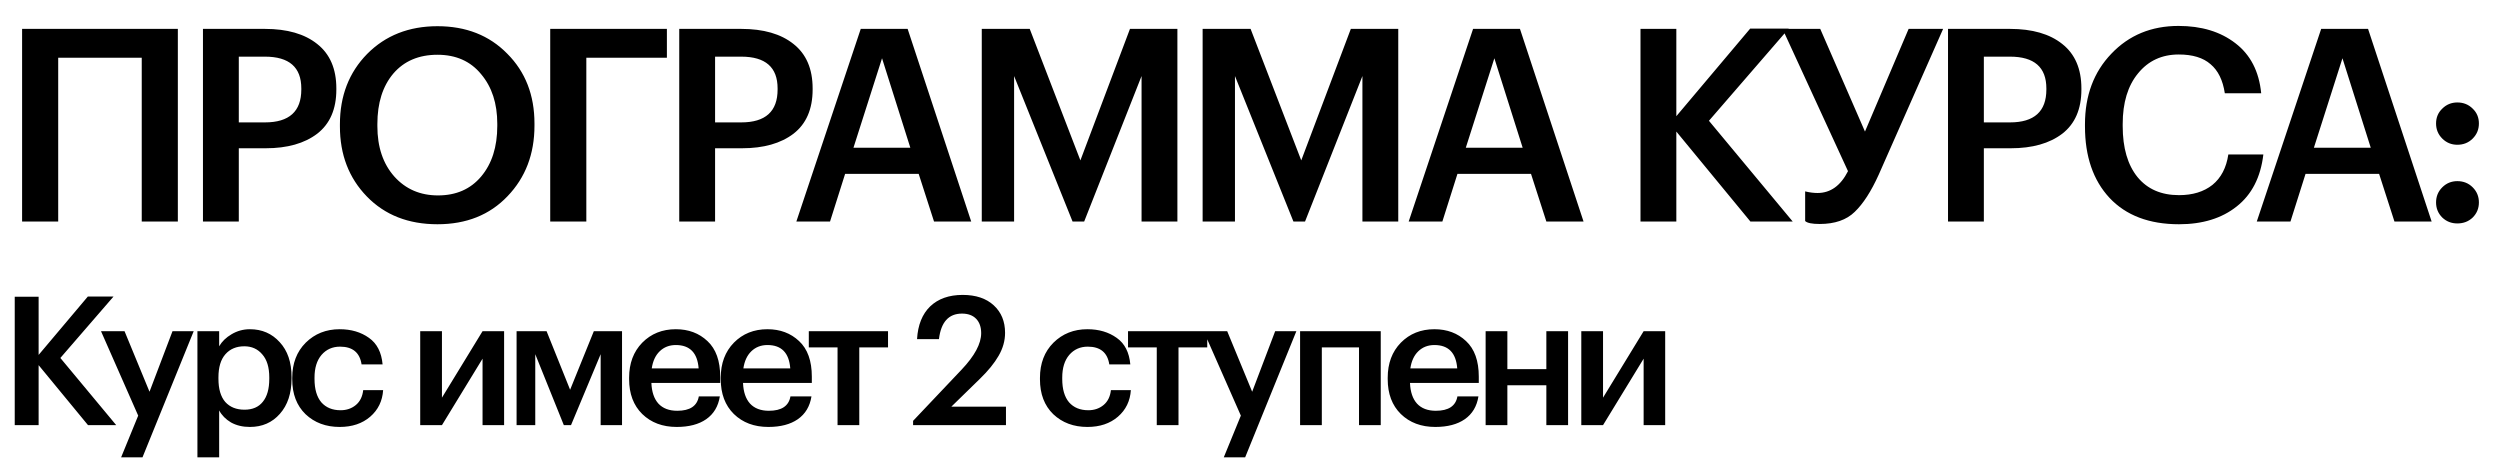
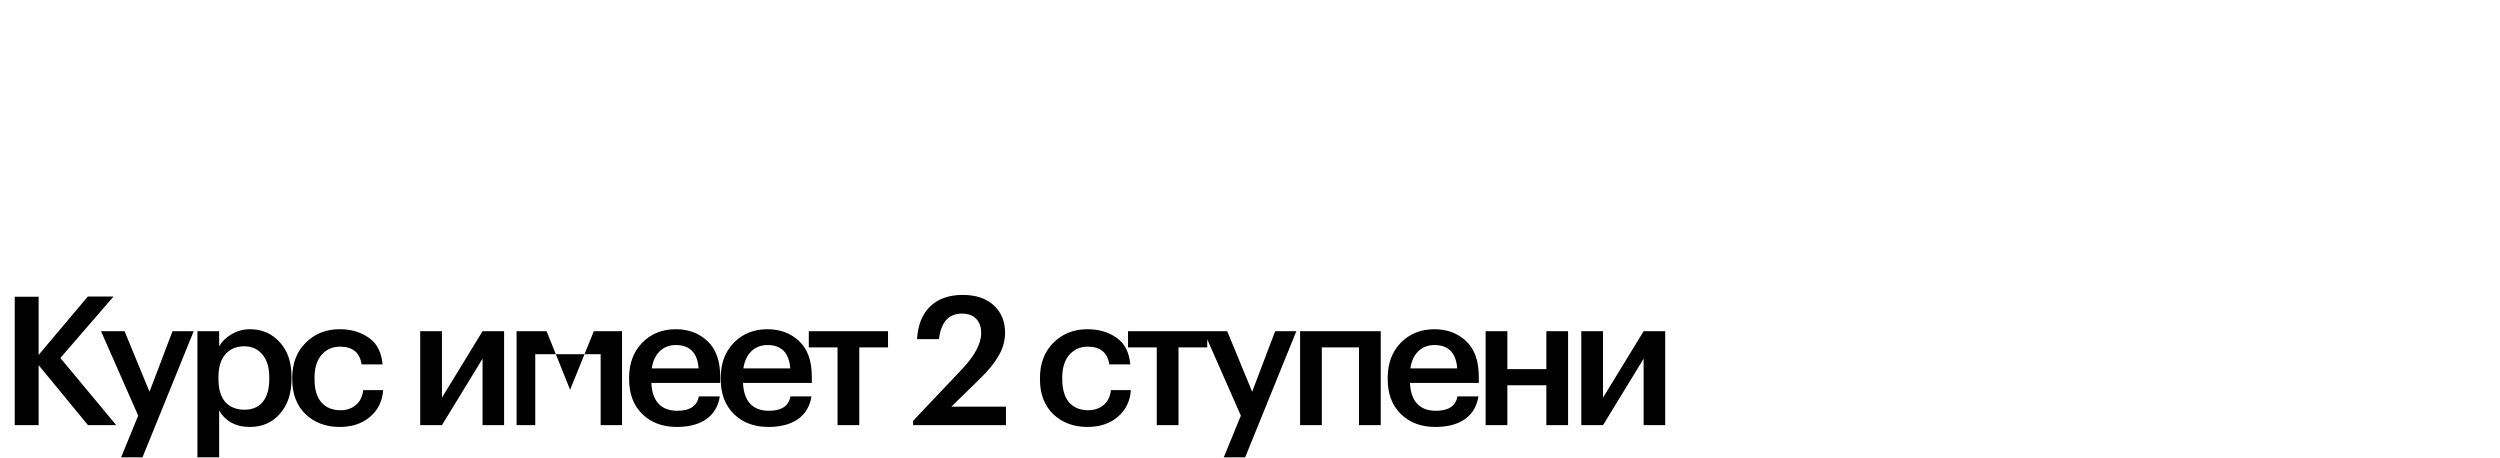
<svg xmlns="http://www.w3.org/2000/svg" width="835" height="153" viewBox="0 0 835 153" fill="none">
-   <path d="M47.34 19.28H19.44V74H7.38V9.65H59.4V74H47.34V19.28ZM67.789 9.65H88.489C95.929 9.65 101.749 11.33 105.949 14.69C110.209 18.05 112.339 23 112.339 29.54V29.9C112.339 36.44 110.209 41.36 105.949 44.66C101.689 47.9 95.959 49.52 88.759 49.52H79.759V74H67.789V9.65ZM88.489 40.88C96.589 40.88 100.639 37.22 100.639 29.9V29.54C100.639 22.46 96.589 18.92 88.489 18.92H79.759V40.88H88.489ZM146.292 65.27C152.352 65.27 157.152 63.17 160.692 58.97C164.292 54.71 166.092 49.07 166.092 42.05V41.33C166.092 34.55 164.292 29.03 160.692 24.77C157.152 20.45 152.292 18.29 146.112 18.29C139.872 18.29 134.952 20.39 131.352 24.59C127.812 28.79 126.042 34.4 126.042 41.42V42.14C126.042 49.1 127.932 54.71 131.712 58.97C135.492 63.17 140.352 65.27 146.292 65.27ZM146.112 74.9C136.392 74.9 128.532 71.81 122.532 65.63C116.532 59.45 113.532 51.65 113.532 42.23V41.51C113.532 32.03 116.562 24.2 122.622 18.02C128.742 11.84 136.572 8.75 146.112 8.75C155.652 8.75 163.422 11.81 169.422 17.93C175.482 23.99 178.512 31.76 178.512 41.24V41.96C178.512 51.44 175.512 59.3 169.512 65.54C163.572 71.78 155.772 74.9 146.112 74.9ZM183.773 9.65H222.743V19.28H195.833V74H183.773V9.65ZM226.868 9.65H247.568C255.008 9.65 260.828 11.33 265.028 14.69C269.288 18.05 271.418 23 271.418 29.54V29.9C271.418 36.44 269.288 41.36 265.028 44.66C260.768 47.9 255.038 49.52 247.838 49.52H238.838V74H226.868V9.65ZM247.568 40.88C255.668 40.88 259.718 37.22 259.718 29.9V29.54C259.718 22.46 255.668 18.92 247.568 18.92H238.838V40.88H247.568ZM287.489 9.65H303.149L324.389 74H311.969L306.839 58.07H282.269L277.229 74H265.979L287.489 9.65ZM285.059 49.34H304.049L294.599 19.46L285.059 49.34ZM327.91 9.65H343.93L360.85 53.57L377.41 9.65H393.25V74H381.28V25.4L362.11 74H358.24L338.71 25.4V74H327.91V9.65ZM401.678 9.65H417.698L434.618 53.57L451.178 9.65H467.018V74H455.048V25.4L435.878 74H432.008L412.478 25.4V74H401.678V9.65ZM492.007 9.65H507.667L528.907 74H516.487L511.357 58.07H486.787L481.747 74H470.497L492.007 9.65ZM489.577 49.34H508.567L499.117 19.46L489.577 49.34ZM547.925 9.65H559.895V38.81L584.555 9.56H597.425L570.785 40.34L598.775 74H584.645L559.895 43.94V74H547.925V9.65ZM607.781 74.81C605.201 74.81 603.581 74.48 602.921 73.82V63.92C604.361 64.28 605.741 64.46 607.061 64.46C611.381 64.46 614.771 62.03 617.231 57.17L595.361 9.65H607.961L622.901 43.94L637.481 9.65H649.001L627.491 58.34C624.971 63.92 622.301 68.06 619.481 70.76C616.721 73.46 612.821 74.81 607.781 74.81ZM650.637 9.65H671.337C678.777 9.65 684.597 11.33 688.797 14.69C693.057 18.05 695.187 23 695.187 29.54V29.9C695.187 36.44 693.057 41.36 688.797 44.66C684.537 47.9 678.807 49.52 671.607 49.52H662.607V74H650.637V9.65ZM671.337 40.88C679.437 40.88 683.487 37.22 683.487 29.9V29.54C683.487 22.46 679.437 18.92 671.337 18.92H662.607V40.88H671.337ZM727.791 74.9C717.831 74.9 710.091 71.96 704.571 66.08C699.111 60.2 696.381 52.25 696.381 42.23V41.51C696.381 31.91 699.321 24.05 705.201 17.93C711.081 11.75 718.551 8.66 727.611 8.66C735.291 8.66 741.621 10.58 746.601 14.42C751.641 18.26 754.521 23.84 755.241 31.16H743.091C742.431 26.78 740.841 23.54 738.321 21.44C735.861 19.28 732.321 18.2 727.701 18.2C722.061 18.2 717.531 20.3 714.111 24.5C710.691 28.64 708.981 34.28 708.981 41.42V42.14C708.981 49.4 710.631 55.07 713.931 59.15C717.231 63.17 721.851 65.18 727.791 65.18C732.351 65.18 736.071 64.04 738.951 61.76C741.831 59.42 743.601 56.03 744.261 51.59H755.961C755.061 59.21 752.091 65 747.051 68.96C742.071 72.92 735.651 74.9 727.791 74.9ZM775.271 9.65H790.931L812.171 74H799.751L794.621 58.07H770.051L765.011 74H753.761L775.271 9.65ZM772.841 49.34H791.831L782.381 19.46L772.841 49.34ZM820.754 74.63C818.774 74.63 817.094 73.97 815.714 72.65C814.334 71.27 813.644 69.59 813.644 67.61C813.644 65.63 814.334 63.95 815.714 62.57C817.094 61.19 818.774 60.5 820.754 60.5C822.794 60.5 824.504 61.19 825.884 62.57C827.264 63.95 827.954 65.63 827.954 67.61C827.954 69.59 827.264 71.27 825.884 72.65C824.504 73.97 822.794 74.63 820.754 74.63ZM820.754 48.35C818.774 48.35 817.094 47.66 815.714 46.28C814.334 44.9 813.644 43.22 813.644 41.24C813.644 39.26 814.334 37.61 815.714 36.29C817.094 34.91 818.774 34.22 820.754 34.22C822.794 34.22 824.504 34.91 825.884 36.29C827.264 37.61 827.954 39.26 827.954 41.24C827.954 43.22 827.264 44.9 825.884 46.28C824.504 47.66 822.794 48.35 820.754 48.35Z" fill="black" />
-   <path d="M4.92 99.1H12.9V118.54L29.34 99.04H37.92L20.16 119.56L38.82 142H29.4L12.9 121.96V142H4.92V99.1ZM46.156 138.82L33.736 110.62H41.596L49.935 130.84L57.615 110.62H64.695L47.596 152.74H40.456L46.156 138.82ZM65.939 110.62H73.2V115.66C74.12 114.06 75.499 112.72 77.34 111.64C79.219 110.52 81.26 109.96 83.46 109.96C87.499 109.96 90.82 111.4 93.419 114.28C96.059 117.12 97.379 121 97.379 125.92V126.4C97.379 131.36 96.079 135.3 93.48 138.22C90.919 141.14 87.579 142.6 83.46 142.6C81.059 142.6 78.96 142.1 77.159 141.1C75.4 140.06 74.079 138.72 73.2 137.08V152.74H65.939V110.62ZM81.659 136.84C84.34 136.84 86.379 135.96 87.779 134.2C89.219 132.44 89.939 129.88 89.939 126.52V126.04C89.939 122.68 89.159 120.12 87.6 118.36C86.079 116.56 84.079 115.66 81.6 115.66C78.96 115.66 76.859 116.54 75.299 118.3C73.74 120.06 72.96 122.64 72.96 126.04V126.52C72.96 129.92 73.719 132.5 75.24 134.26C76.799 135.98 78.939 136.84 81.659 136.84ZM113.448 142.6C108.848 142.6 105.048 141.18 102.048 138.34C99.088 135.46 97.608 131.58 97.608 126.7V126.22C97.608 121.38 99.108 117.46 102.108 114.46C105.148 111.46 108.928 109.96 113.448 109.96C117.288 109.96 120.548 110.92 123.228 112.84C125.908 114.72 127.428 117.68 127.788 121.72H120.768C120.168 117.76 117.768 115.78 113.568 115.78C111.048 115.78 108.988 116.7 107.388 118.54C105.828 120.38 105.048 122.9 105.048 126.1V126.58C105.048 129.98 105.808 132.58 107.328 134.38C108.888 136.14 111.028 137.02 113.748 137.02C115.748 137.02 117.448 136.44 118.848 135.28C120.248 134.12 121.068 132.46 121.308 130.3H127.968C127.728 133.94 126.288 136.9 123.648 139.18C121.008 141.46 117.608 142.6 113.448 142.6ZM140.351 142V110.62H147.611V132.82L161.171 110.62H168.371V142H161.171V119.8L147.611 142H140.351ZM178.778 118.3V142H172.538V110.62H182.558L190.418 130.18L198.338 110.62H207.758V142H200.618V118.3L190.718 142H188.318L178.778 118.3ZM226.025 142.6C221.305 142.6 217.465 141.16 214.505 138.28C211.585 135.4 210.125 131.52 210.125 126.64V126.16C210.125 121.36 211.585 117.46 214.505 114.46C217.465 111.46 221.205 109.96 225.725 109.96C229.965 109.96 233.485 111.28 236.285 113.92C239.125 116.56 240.545 120.52 240.545 125.8V127.9H217.565C217.685 130.9 218.465 133.2 219.905 134.8C221.385 136.4 223.485 137.2 226.205 137.2C230.445 137.2 232.845 135.6 233.405 132.4H240.425C239.905 135.72 238.385 138.26 235.865 140.02C233.385 141.74 230.105 142.6 226.025 142.6ZM233.345 123.04C232.945 117.84 230.405 115.24 225.725 115.24C223.565 115.24 221.765 115.94 220.325 117.34C218.925 118.7 218.045 120.6 217.685 123.04H233.345ZM256.629 142.6C251.909 142.6 248.069 141.16 245.109 138.28C242.189 135.4 240.729 131.52 240.729 126.64V126.16C240.729 121.36 242.189 117.46 245.109 114.46C248.069 111.46 251.809 109.96 256.329 109.96C260.569 109.96 264.089 111.28 266.889 113.92C269.729 116.56 271.149 120.52 271.149 125.8V127.9H248.169C248.289 130.9 249.069 133.2 250.509 134.8C251.989 136.4 254.089 137.2 256.809 137.2C261.049 137.2 263.449 135.6 264.009 132.4H271.029C270.509 135.72 268.989 138.26 266.469 140.02C263.989 141.74 260.709 142.6 256.629 142.6ZM263.949 123.04C263.549 117.84 261.009 115.24 256.329 115.24C254.169 115.24 252.369 115.94 250.929 117.34C249.529 118.7 248.649 120.6 248.289 123.04H263.949ZM296.601 116.02H287.001V142H279.741V116.02H270.141V110.62H296.601V116.02ZM304.973 140.56L321.173 123.46C325.533 118.86 327.713 114.8 327.713 111.28C327.713 109.24 327.153 107.64 326.033 106.48C324.913 105.32 323.333 104.74 321.293 104.74C316.853 104.74 314.293 107.58 313.613 113.26H306.293C306.573 108.54 308.033 104.9 310.673 102.34C313.353 99.78 316.973 98.5 321.533 98.5C325.933 98.5 329.393 99.66 331.913 101.98C334.433 104.3 335.693 107.36 335.693 111.16C335.693 113.8 334.973 116.36 333.533 118.84C332.133 121.28 330.053 123.84 327.293 126.52L317.753 135.82H335.993V142H304.973V140.56ZM363.187 142.6C358.587 142.6 354.787 141.18 351.787 138.34C348.827 135.46 347.347 131.58 347.347 126.7V126.22C347.347 121.38 348.847 117.46 351.847 114.46C354.887 111.46 358.667 109.96 363.187 109.96C367.027 109.96 370.287 110.92 372.967 112.84C375.647 114.72 377.167 117.68 377.527 121.72H370.507C369.907 117.76 367.507 115.78 363.307 115.78C360.787 115.78 358.727 116.7 357.127 118.54C355.567 120.38 354.787 122.9 354.787 126.1V126.58C354.787 129.98 355.547 132.58 357.067 134.38C358.627 136.14 360.767 137.02 363.487 137.02C365.487 137.02 367.187 136.44 368.587 135.28C369.987 134.12 370.807 132.46 371.047 130.3H377.707C377.467 133.94 376.027 136.9 373.387 139.18C370.747 141.46 367.347 142.6 363.187 142.6ZM403.218 116.02H393.618V142H386.358V116.02H376.758V110.62H403.218V116.02ZM414.445 138.82L402.025 110.62H409.885L418.225 130.84L425.905 110.62H432.985L415.885 152.74H408.745L414.445 138.82ZM453.909 116.02H441.489V142H434.229V110.62H461.169V142H453.909V116.02ZM479.396 142.6C474.676 142.6 470.836 141.16 467.876 138.28C464.956 135.4 463.496 131.52 463.496 126.64V126.16C463.496 121.36 464.956 117.46 467.876 114.46C470.836 111.46 474.576 109.96 479.096 109.96C483.336 109.96 486.856 111.28 489.656 113.92C492.496 116.56 493.916 120.52 493.916 125.8V127.9H470.936C471.056 130.9 471.836 133.2 473.276 134.8C474.756 136.4 476.856 137.2 479.576 137.2C483.816 137.2 486.216 135.6 486.776 132.4H493.796C493.276 135.72 491.756 138.26 489.236 140.02C486.756 141.74 483.476 142.6 479.396 142.6ZM486.716 123.04C486.316 117.84 483.776 115.24 479.096 115.24C476.936 115.24 475.136 115.94 473.696 117.34C472.296 118.7 471.416 120.6 471.056 123.04H486.716ZM516.48 128.68H503.46V142H496.2V110.62H503.46V123.28H516.48V110.62H523.74V142H516.48V128.68ZM528.153 142V110.62H535.413V132.82L548.973 110.62H556.173V142H548.973V119.8L535.413 142H528.153Z" fill="black" />
+   <path d="M4.92 99.1H12.9V118.54L29.34 99.04H37.92L20.16 119.56L38.82 142H29.4L12.9 121.96V142H4.92V99.1ZM46.156 138.82L33.736 110.62H41.596L49.935 130.84L57.615 110.62H64.695L47.596 152.74H40.456L46.156 138.82ZM65.939 110.62H73.2V115.66C74.12 114.06 75.499 112.72 77.34 111.64C79.219 110.52 81.26 109.96 83.46 109.96C87.499 109.96 90.82 111.4 93.419 114.28C96.059 117.12 97.379 121 97.379 125.92V126.4C97.379 131.36 96.079 135.3 93.48 138.22C90.919 141.14 87.579 142.6 83.46 142.6C81.059 142.6 78.96 142.1 77.159 141.1C75.4 140.06 74.079 138.72 73.2 137.08V152.74H65.939V110.62ZM81.659 136.84C84.34 136.84 86.379 135.96 87.779 134.2C89.219 132.44 89.939 129.88 89.939 126.52V126.04C89.939 122.68 89.159 120.12 87.6 118.36C86.079 116.56 84.079 115.66 81.6 115.66C78.96 115.66 76.859 116.54 75.299 118.3C73.74 120.06 72.96 122.64 72.96 126.04V126.52C72.96 129.92 73.719 132.5 75.24 134.26C76.799 135.98 78.939 136.84 81.659 136.84ZM113.448 142.6C108.848 142.6 105.048 141.18 102.048 138.34C99.088 135.46 97.608 131.58 97.608 126.7V126.22C97.608 121.38 99.108 117.46 102.108 114.46C105.148 111.46 108.928 109.96 113.448 109.96C117.288 109.96 120.548 110.92 123.228 112.84C125.908 114.72 127.428 117.68 127.788 121.72H120.768C120.168 117.76 117.768 115.78 113.568 115.78C111.048 115.78 108.988 116.7 107.388 118.54C105.828 120.38 105.048 122.9 105.048 126.1V126.58C105.048 129.98 105.808 132.58 107.328 134.38C108.888 136.14 111.028 137.02 113.748 137.02C115.748 137.02 117.448 136.44 118.848 135.28C120.248 134.12 121.068 132.46 121.308 130.3H127.968C127.728 133.94 126.288 136.9 123.648 139.18C121.008 141.46 117.608 142.6 113.448 142.6ZM140.351 142V110.62H147.611V132.82L161.171 110.62H168.371V142H161.171V119.8L147.611 142H140.351ZM178.778 118.3V142H172.538V110.62H182.558L190.418 130.18L198.338 110.62H207.758V142H200.618V118.3H188.318L178.778 118.3ZM226.025 142.6C221.305 142.6 217.465 141.16 214.505 138.28C211.585 135.4 210.125 131.52 210.125 126.64V126.16C210.125 121.36 211.585 117.46 214.505 114.46C217.465 111.46 221.205 109.96 225.725 109.96C229.965 109.96 233.485 111.28 236.285 113.92C239.125 116.56 240.545 120.52 240.545 125.8V127.9H217.565C217.685 130.9 218.465 133.2 219.905 134.8C221.385 136.4 223.485 137.2 226.205 137.2C230.445 137.2 232.845 135.6 233.405 132.4H240.425C239.905 135.72 238.385 138.26 235.865 140.02C233.385 141.74 230.105 142.6 226.025 142.6ZM233.345 123.04C232.945 117.84 230.405 115.24 225.725 115.24C223.565 115.24 221.765 115.94 220.325 117.34C218.925 118.7 218.045 120.6 217.685 123.04H233.345ZM256.629 142.6C251.909 142.6 248.069 141.16 245.109 138.28C242.189 135.4 240.729 131.52 240.729 126.64V126.16C240.729 121.36 242.189 117.46 245.109 114.46C248.069 111.46 251.809 109.96 256.329 109.96C260.569 109.96 264.089 111.28 266.889 113.92C269.729 116.56 271.149 120.52 271.149 125.8V127.9H248.169C248.289 130.9 249.069 133.2 250.509 134.8C251.989 136.4 254.089 137.2 256.809 137.2C261.049 137.2 263.449 135.6 264.009 132.4H271.029C270.509 135.72 268.989 138.26 266.469 140.02C263.989 141.74 260.709 142.6 256.629 142.6ZM263.949 123.04C263.549 117.84 261.009 115.24 256.329 115.24C254.169 115.24 252.369 115.94 250.929 117.34C249.529 118.7 248.649 120.6 248.289 123.04H263.949ZM296.601 116.02H287.001V142H279.741V116.02H270.141V110.62H296.601V116.02ZM304.973 140.56L321.173 123.46C325.533 118.86 327.713 114.8 327.713 111.28C327.713 109.24 327.153 107.64 326.033 106.48C324.913 105.32 323.333 104.74 321.293 104.74C316.853 104.74 314.293 107.58 313.613 113.26H306.293C306.573 108.54 308.033 104.9 310.673 102.34C313.353 99.78 316.973 98.5 321.533 98.5C325.933 98.5 329.393 99.66 331.913 101.98C334.433 104.3 335.693 107.36 335.693 111.16C335.693 113.8 334.973 116.36 333.533 118.84C332.133 121.28 330.053 123.84 327.293 126.52L317.753 135.82H335.993V142H304.973V140.56ZM363.187 142.6C358.587 142.6 354.787 141.18 351.787 138.34C348.827 135.46 347.347 131.58 347.347 126.7V126.22C347.347 121.38 348.847 117.46 351.847 114.46C354.887 111.46 358.667 109.96 363.187 109.96C367.027 109.96 370.287 110.92 372.967 112.84C375.647 114.72 377.167 117.68 377.527 121.72H370.507C369.907 117.76 367.507 115.78 363.307 115.78C360.787 115.78 358.727 116.7 357.127 118.54C355.567 120.38 354.787 122.9 354.787 126.1V126.58C354.787 129.98 355.547 132.58 357.067 134.38C358.627 136.14 360.767 137.02 363.487 137.02C365.487 137.02 367.187 136.44 368.587 135.28C369.987 134.12 370.807 132.46 371.047 130.3H377.707C377.467 133.94 376.027 136.9 373.387 139.18C370.747 141.46 367.347 142.6 363.187 142.6ZM403.218 116.02H393.618V142H386.358V116.02H376.758V110.62H403.218V116.02ZM414.445 138.82L402.025 110.62H409.885L418.225 130.84L425.905 110.62H432.985L415.885 152.74H408.745L414.445 138.82ZM453.909 116.02H441.489V142H434.229V110.62H461.169V142H453.909V116.02ZM479.396 142.6C474.676 142.6 470.836 141.16 467.876 138.28C464.956 135.4 463.496 131.52 463.496 126.64V126.16C463.496 121.36 464.956 117.46 467.876 114.46C470.836 111.46 474.576 109.96 479.096 109.96C483.336 109.96 486.856 111.28 489.656 113.92C492.496 116.56 493.916 120.52 493.916 125.8V127.9H470.936C471.056 130.9 471.836 133.2 473.276 134.8C474.756 136.4 476.856 137.2 479.576 137.2C483.816 137.2 486.216 135.6 486.776 132.4H493.796C493.276 135.72 491.756 138.26 489.236 140.02C486.756 141.74 483.476 142.6 479.396 142.6ZM486.716 123.04C486.316 117.84 483.776 115.24 479.096 115.24C476.936 115.24 475.136 115.94 473.696 117.34C472.296 118.7 471.416 120.6 471.056 123.04H486.716ZM516.48 128.68H503.46V142H496.2V110.62H503.46V123.28H516.48V110.62H523.74V142H516.48V128.68ZM528.153 142V110.62H535.413V132.82L548.973 110.62H556.173V142H548.973V119.8L535.413 142H528.153Z" fill="black" />
</svg>